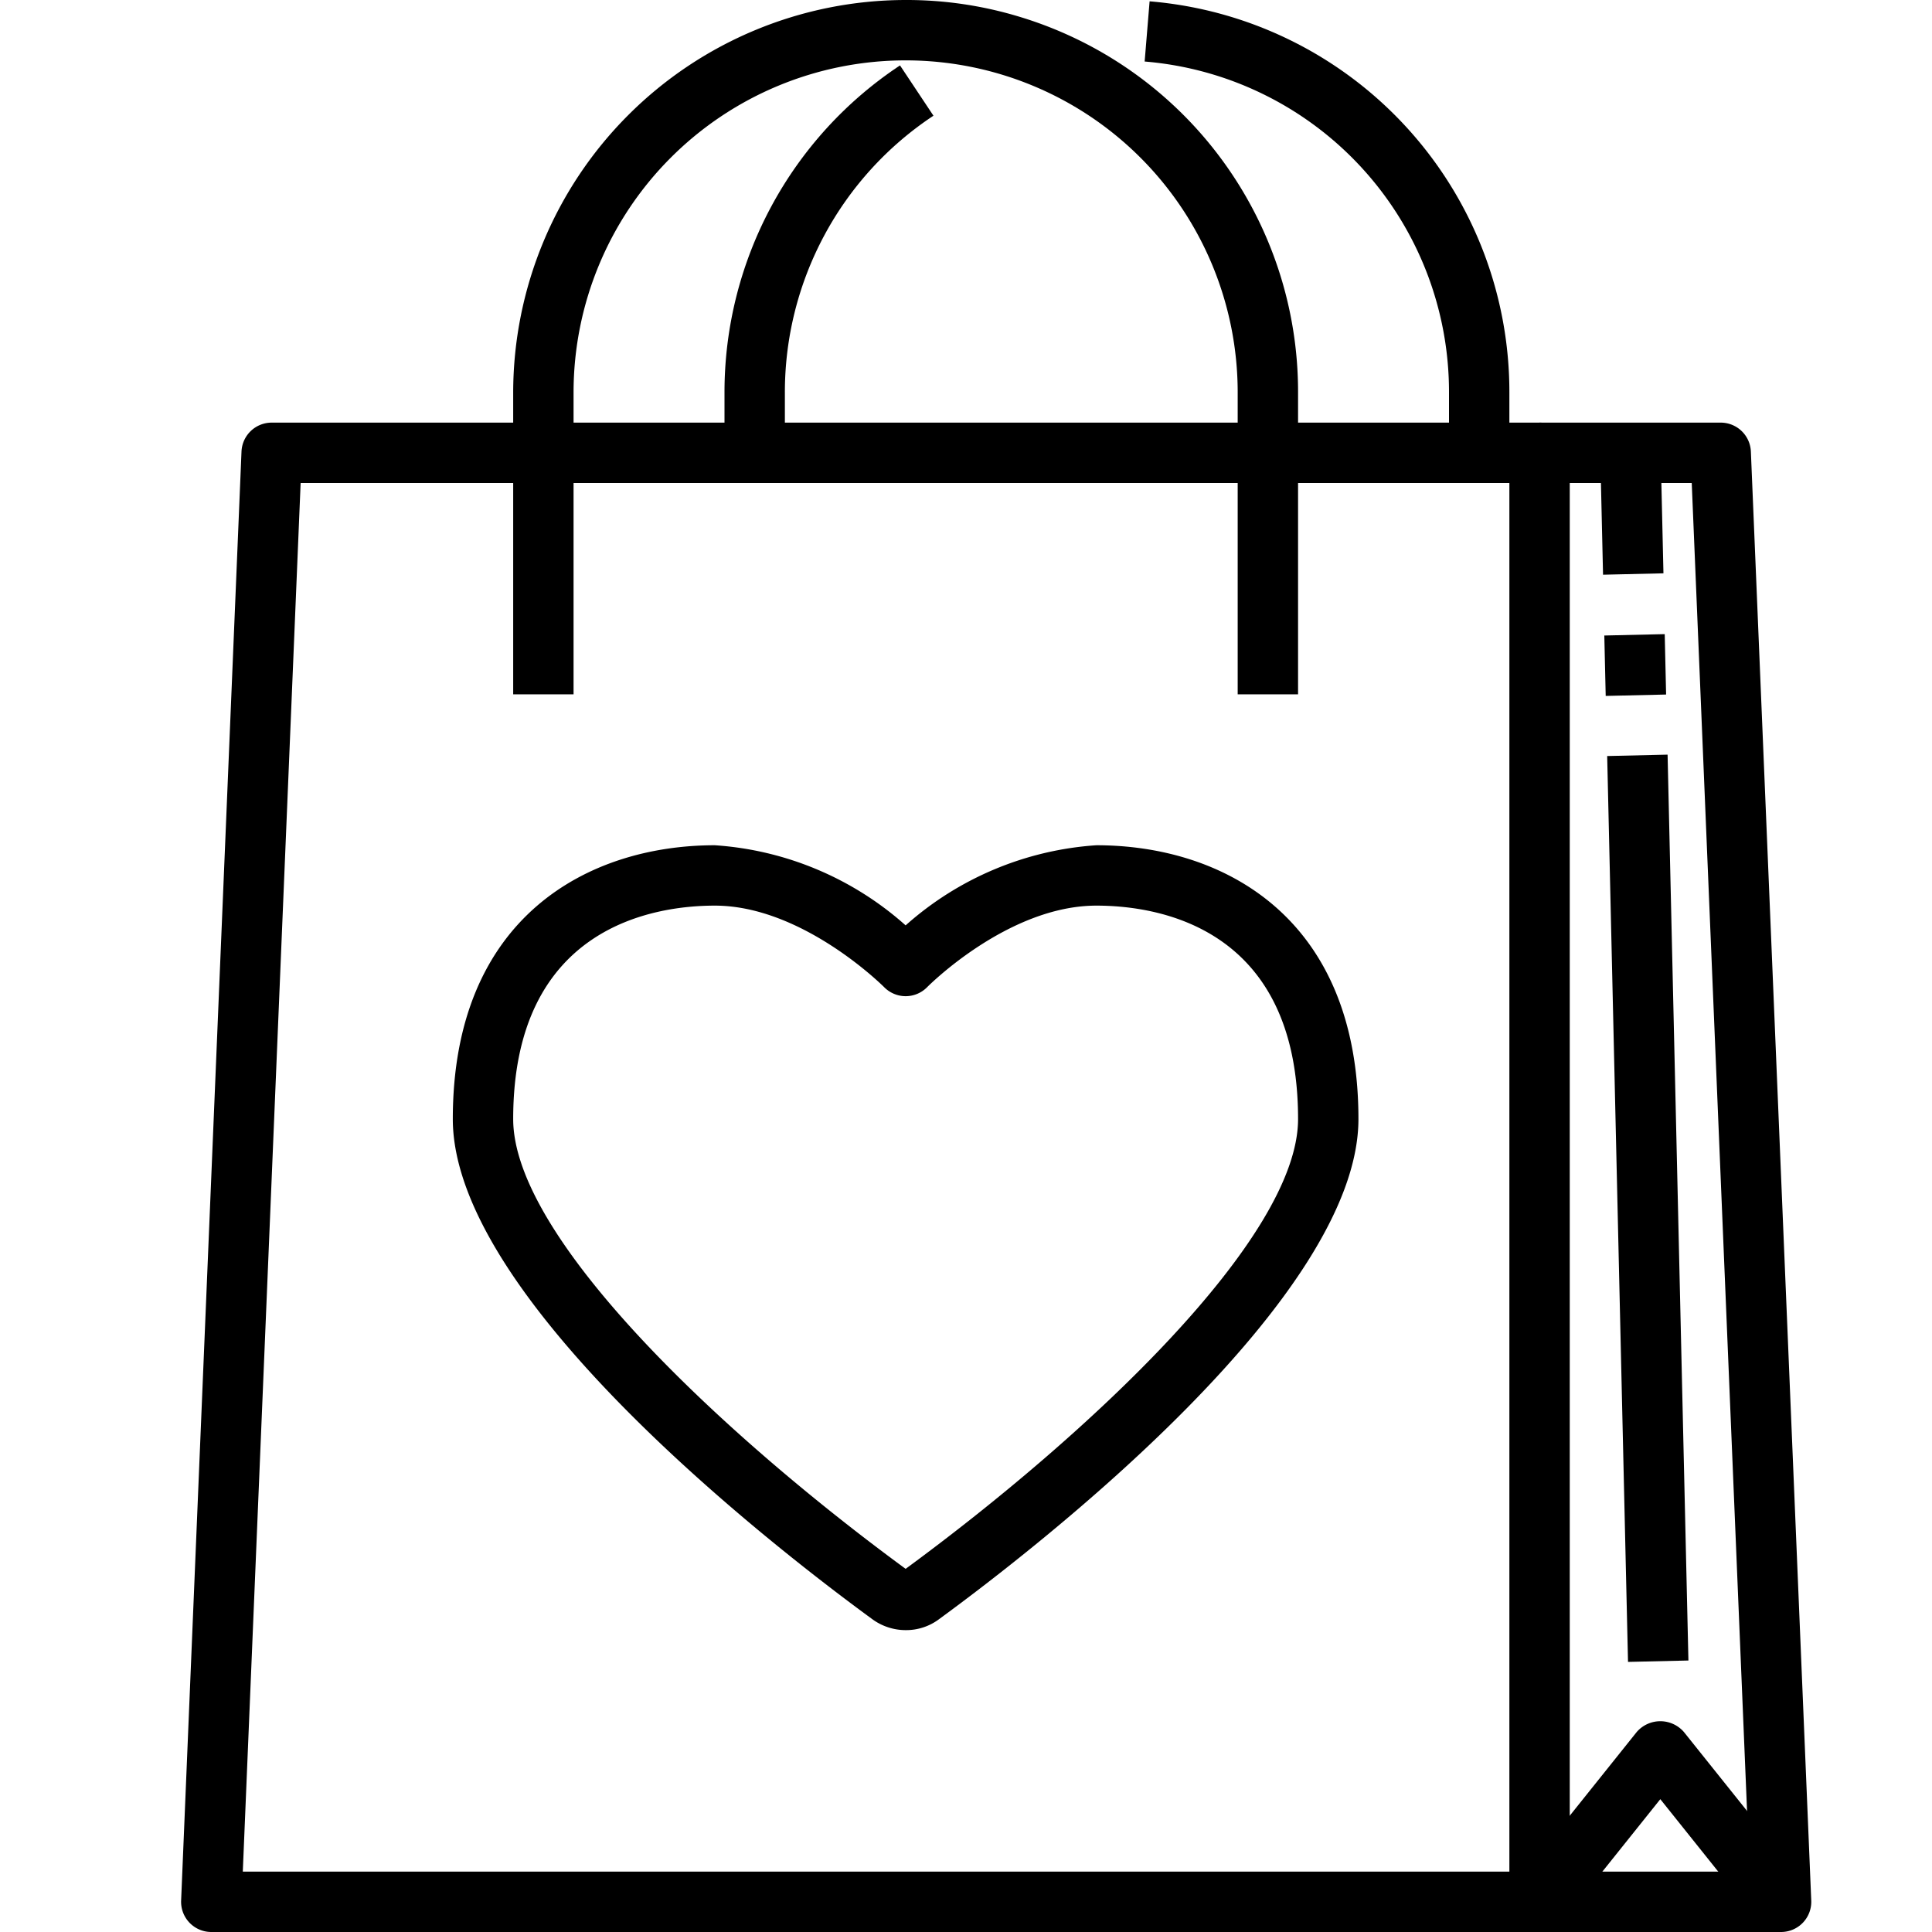
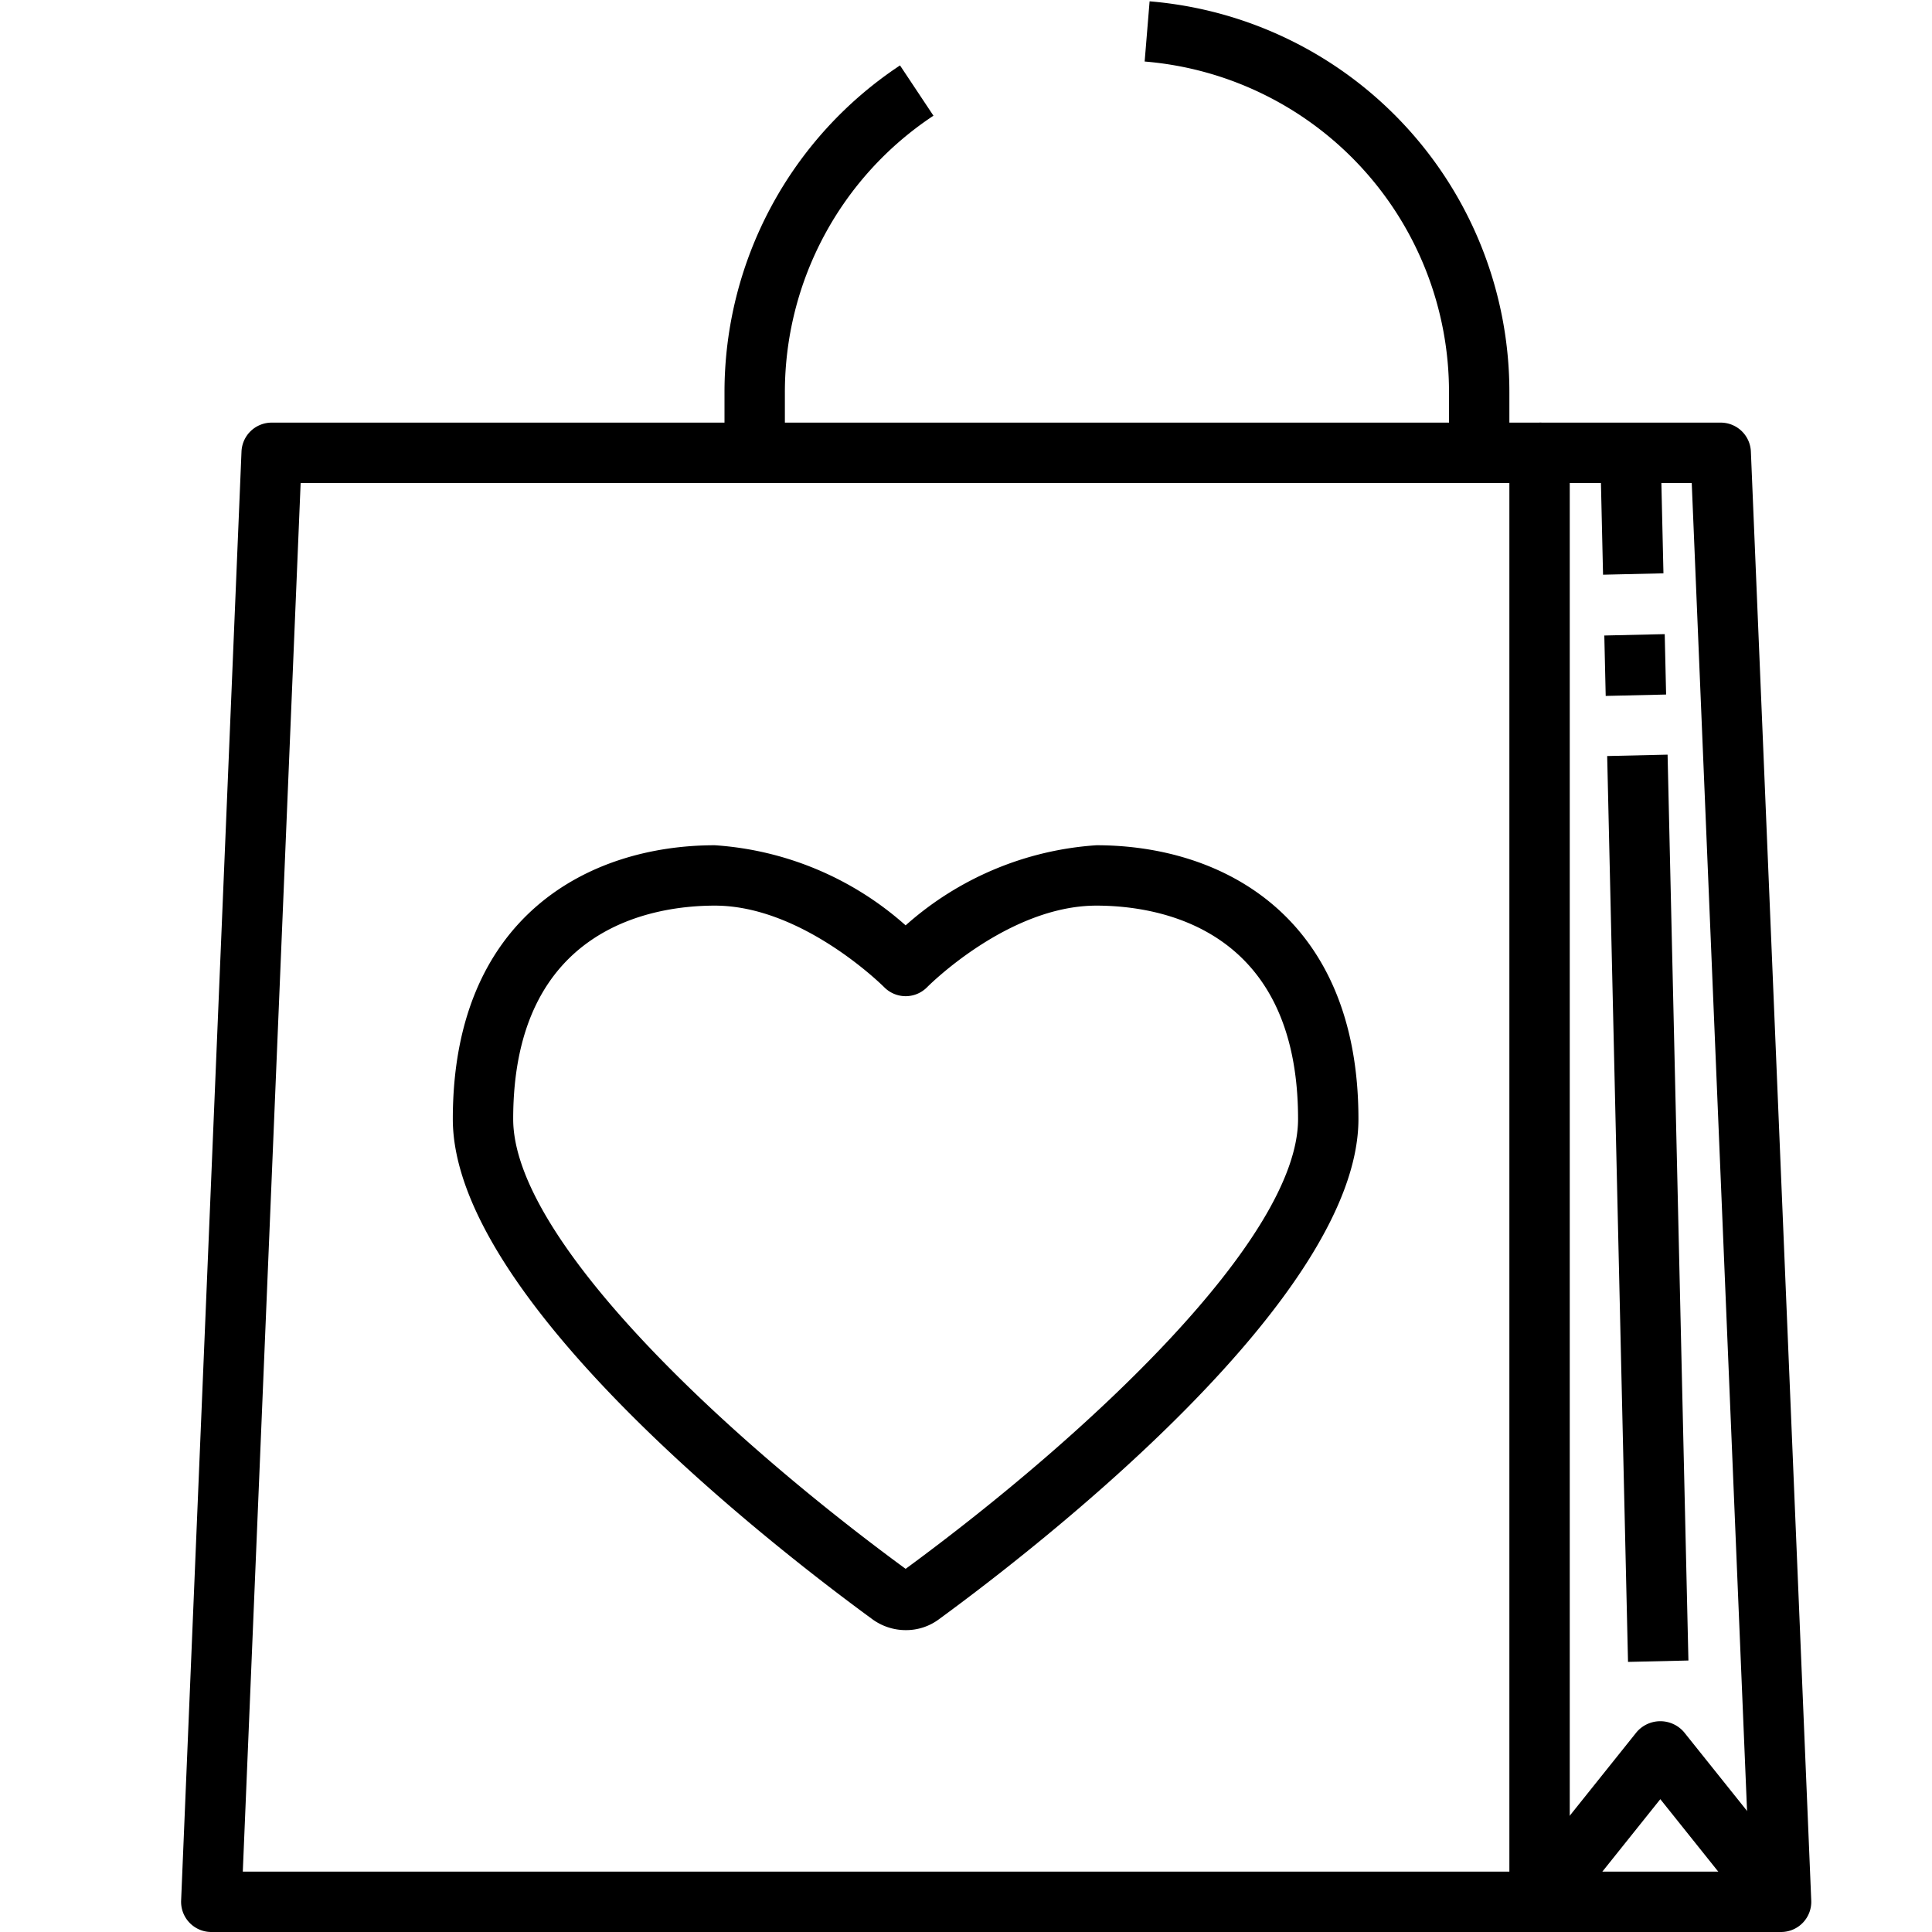
<svg xmlns="http://www.w3.org/2000/svg" height="512" viewBox="0 0 64 64" width="512">
  <g id="_19-Bag" data-name="19-Bag">
    <path d="m51 64h-44a1 1 0 0 1 -1-1.042l2-48a1 1 0 0 1 1-.958h42a1 1 0 0 1 1 1v48a1 1 0 0 1 -1 1zm-42.957-2h41.957v-46h-40.041z" />
    <path d="m59 64h-8v-2h6.957l-1.916-46h-5.041v-2h6a1 1 0 0 1 1 .958l2 48a1 1 0 0 1 -1 1.042z" />
    <path d="m58.219 63.625-3.219-4.025-3.219 4.024-1.562-1.25 4-5a1.034 1.034 0 0 1 1.562 0l4 5z" />
    <path d="m53.046 14.999h2.001v4.001h-2.001z" transform="matrix(1 -.023 .023 1 -.38 1.258)" />
    <path d="m53.163 21h2.001v2.001h-2.001z" transform="matrix(1 -.023 .023 1 -.501 1.275)" />
    <path d="m53.581 24.996h2.001v30.008h-2.001z" transform="matrix(1 -.023 .023 1 -.916 1.281)" />
-     <path d="m43 23h-2v-10a11 11 0 0 0 -22 0v10h-2v-10a13.015 13.015 0 0 1 13-13 12.857 12.857 0 0 1 3.8.564 12.979 12.979 0 0 1 9.2 12.436z" />
    <path d="m50 15h-2v-2a10.982 10.982 0 0 0 -10.082-10.962l.164-1.994a12.984 12.984 0 0 1 11.918 12.956z" />
    <path d="m26 15h-2v-2a12.98 12.98 0 0 1 5.814-10.833l1.108 1.666a10.983 10.983 0 0 0 -4.922 9.167z" />
    <path d="m30.006 54a1.876 1.876 0 0 1 -1.135-.381c-3.266-2.389-13.871-10.613-13.871-16.549 0-6.687 4.483-9.07 8.68-9.07a10.552 10.552 0 0 1 6.32 2.654 10.552 10.552 0 0 1 6.32-2.654c4.2 0 8.68 2.383 8.68 9.07 0 5.941-10.623 14.175-13.879 16.557a1.821 1.821 0 0 1 -1.115.373zm-.08-1.979h-.006zm-6.246-22.021c-2.009 0-6.68.689-6.68 7.07 0 3.963 6.989 10.492 13 14.9 6.026-4.423 13-10.941 13-14.9 0-6.381-4.671-7.07-6.68-7.07-2.925 0-5.58 2.673-5.606 2.7a1 1 0 0 1 -.714.3 1 1 0 0 1 -.712-.3c-.027-.026-2.7-2.7-5.608-2.7z" />
  </g>
</svg>